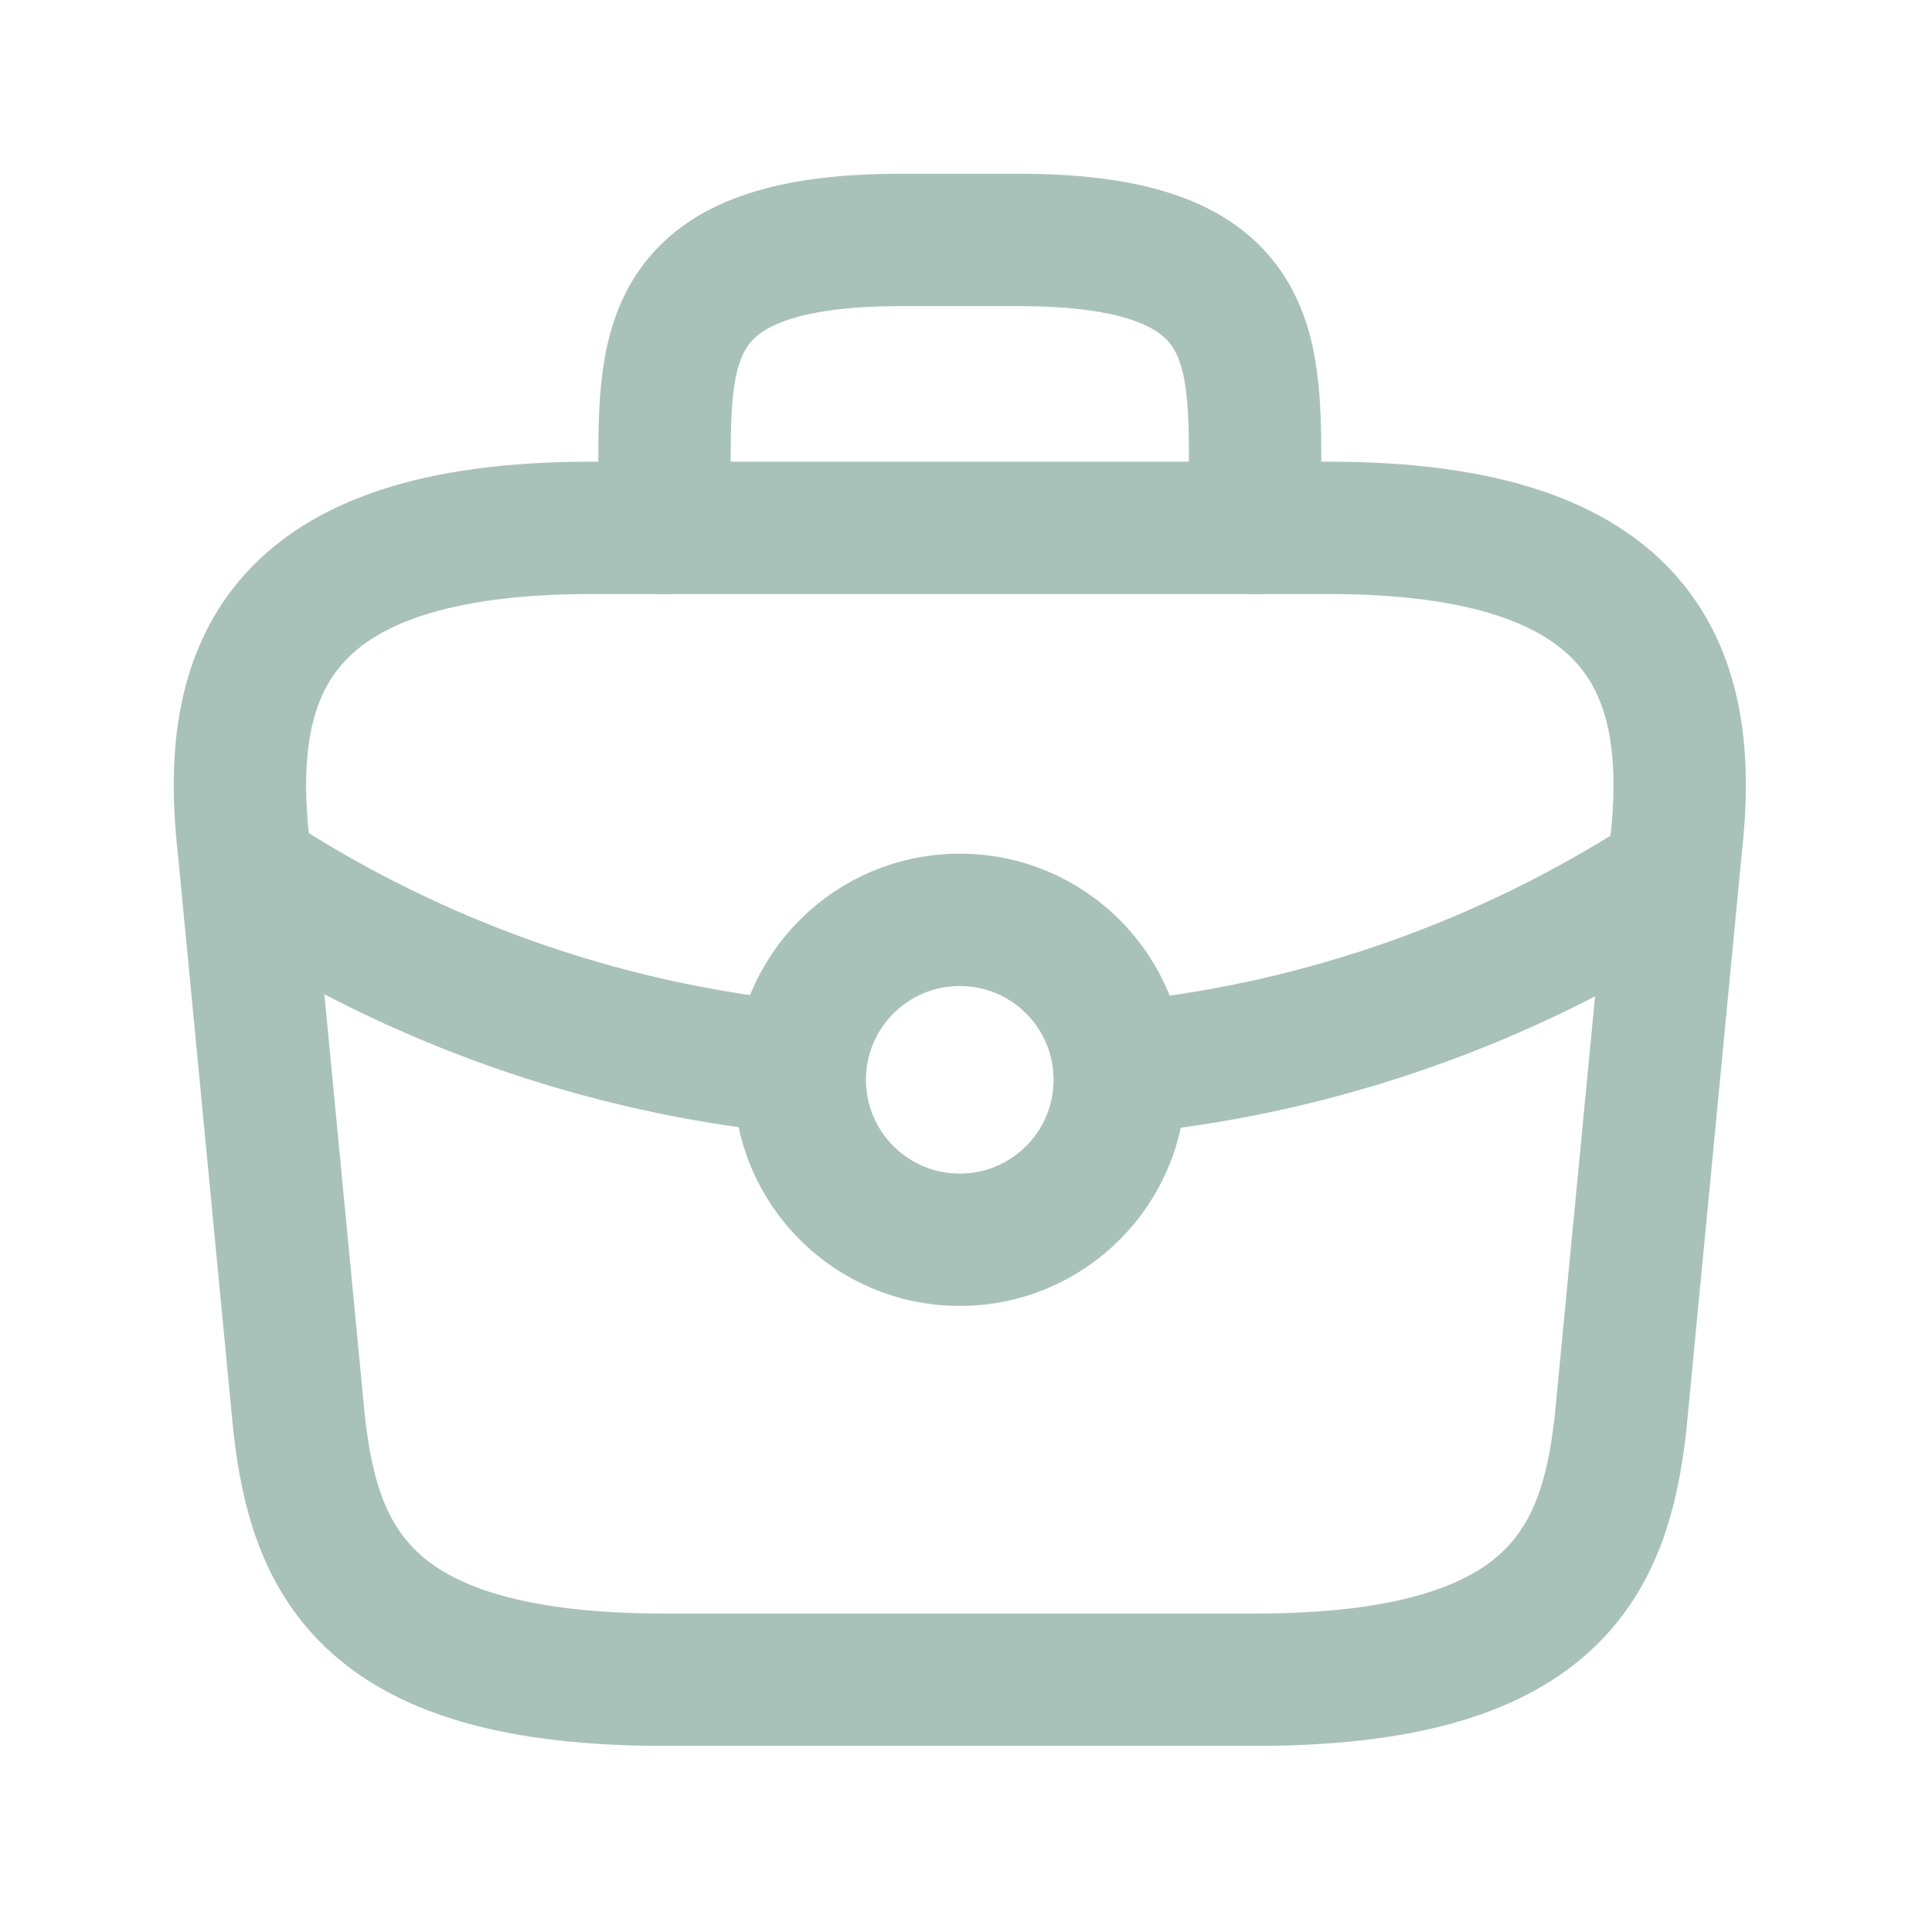
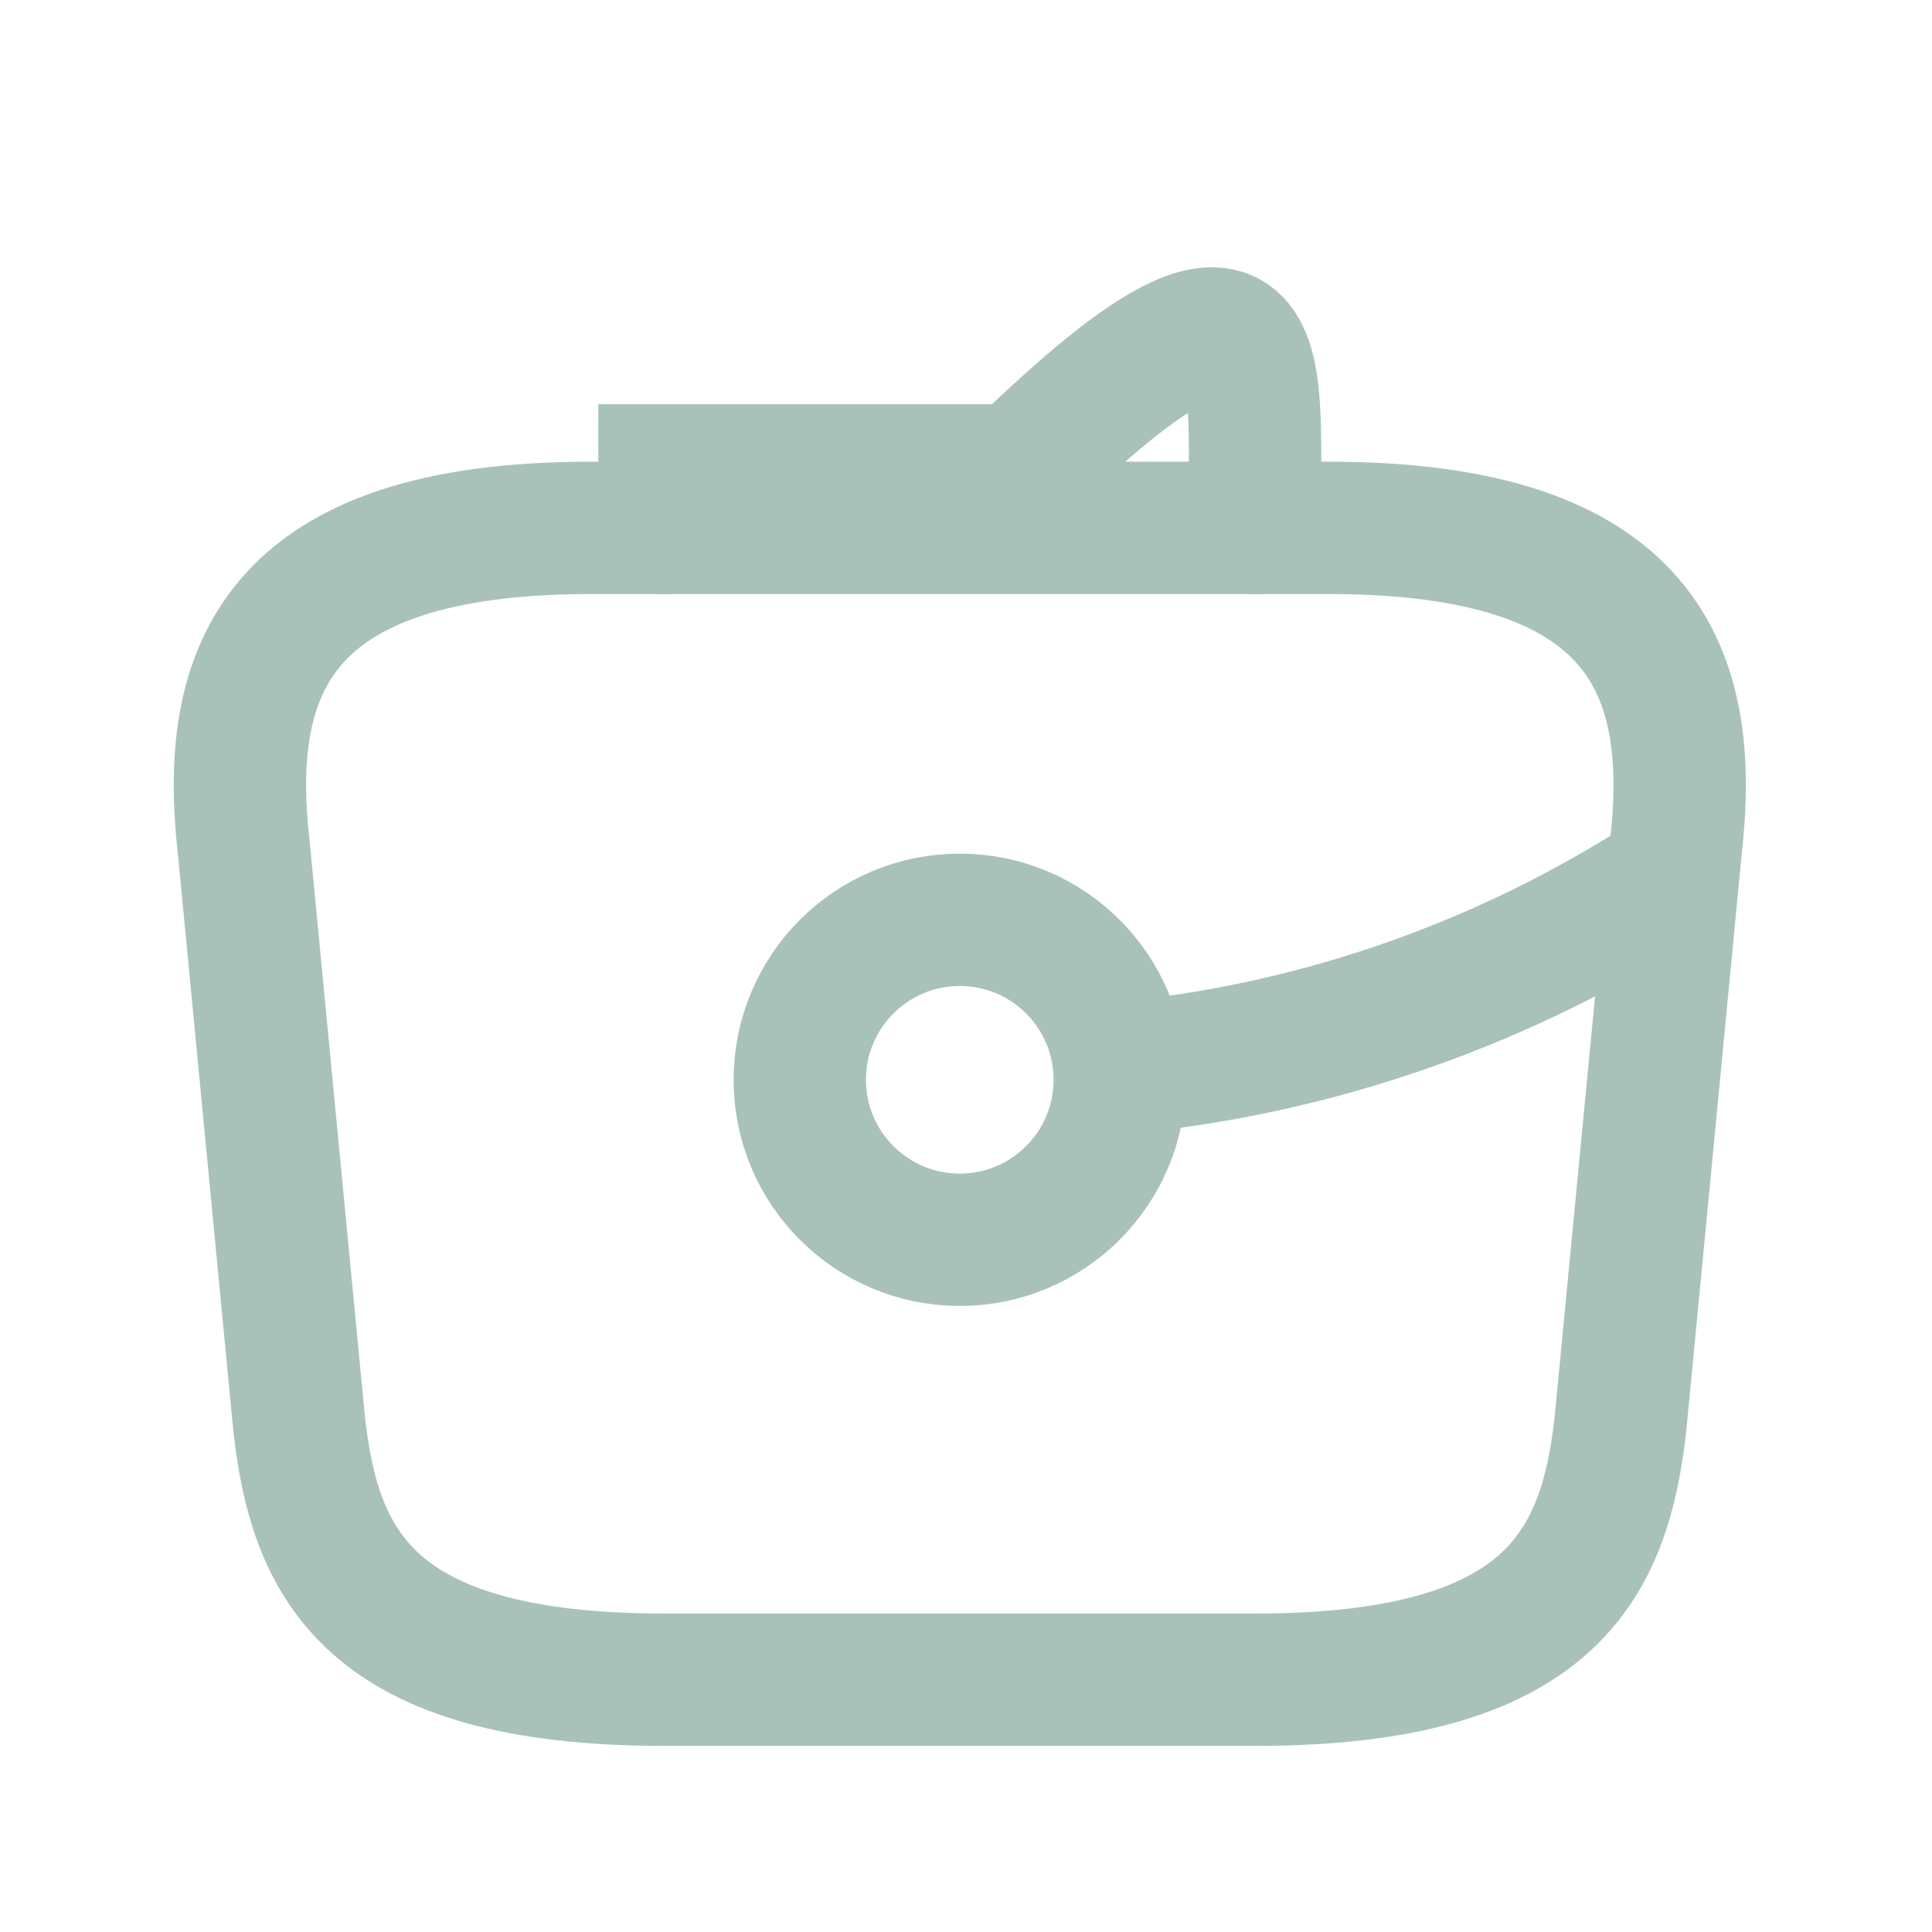
<svg xmlns="http://www.w3.org/2000/svg" fill="none" height="100%" overflow="visible" preserveAspectRatio="none" style="display: block;" viewBox="0 0 31 31" width="100%">
  <g id="briefcase">
    <g id="Group 237">
      <path d="M10.662 26.952H20.139C24.901 26.952 25.754 25.092 26.003 22.828L26.891 13.587C27.211 10.769 26.382 8.47 21.323 8.47H9.478C4.419 8.47 3.59 10.769 3.91 13.587L4.798 22.828C5.047 25.092 5.9 26.952 10.662 26.952Z" id="Vector" stroke="#A9C2B9" stroke-linecap="round" stroke-width="2.124" />
-       <path d="M10.662 8.471V7.546C10.662 5.502 10.662 3.85 14.453 3.85H16.348C20.139 3.85 20.139 5.502 20.139 7.546V8.471" id="Vector_2" stroke="#A9C2B9" stroke-linecap="round" stroke-width="2.124" />
-       <path d="M12.593 17.109C9.64 16.787 6.741 15.779 4.151 14.117" id="Vector_3" stroke="#A9C2B9" stroke-linecap="round" stroke-width="2.124" />
+       <path d="M10.662 8.471V7.546H16.348C20.139 3.85 20.139 5.502 20.139 7.546V8.471" id="Vector_2" stroke="#A9C2B9" stroke-linecap="round" stroke-width="2.124" />
      <path d="M18.268 17.109C21.222 16.787 24.121 15.779 26.711 14.117" id="Vector_4" stroke="#A9C2B9" stroke-linecap="round" stroke-width="2.124" />
      <circle cx="15.4" cy="17.326" id="Vector_5" r="2.567" stroke="#A9C2B9" stroke-linecap="round" stroke-width="2.124" />
    </g>
  </g>
</svg>